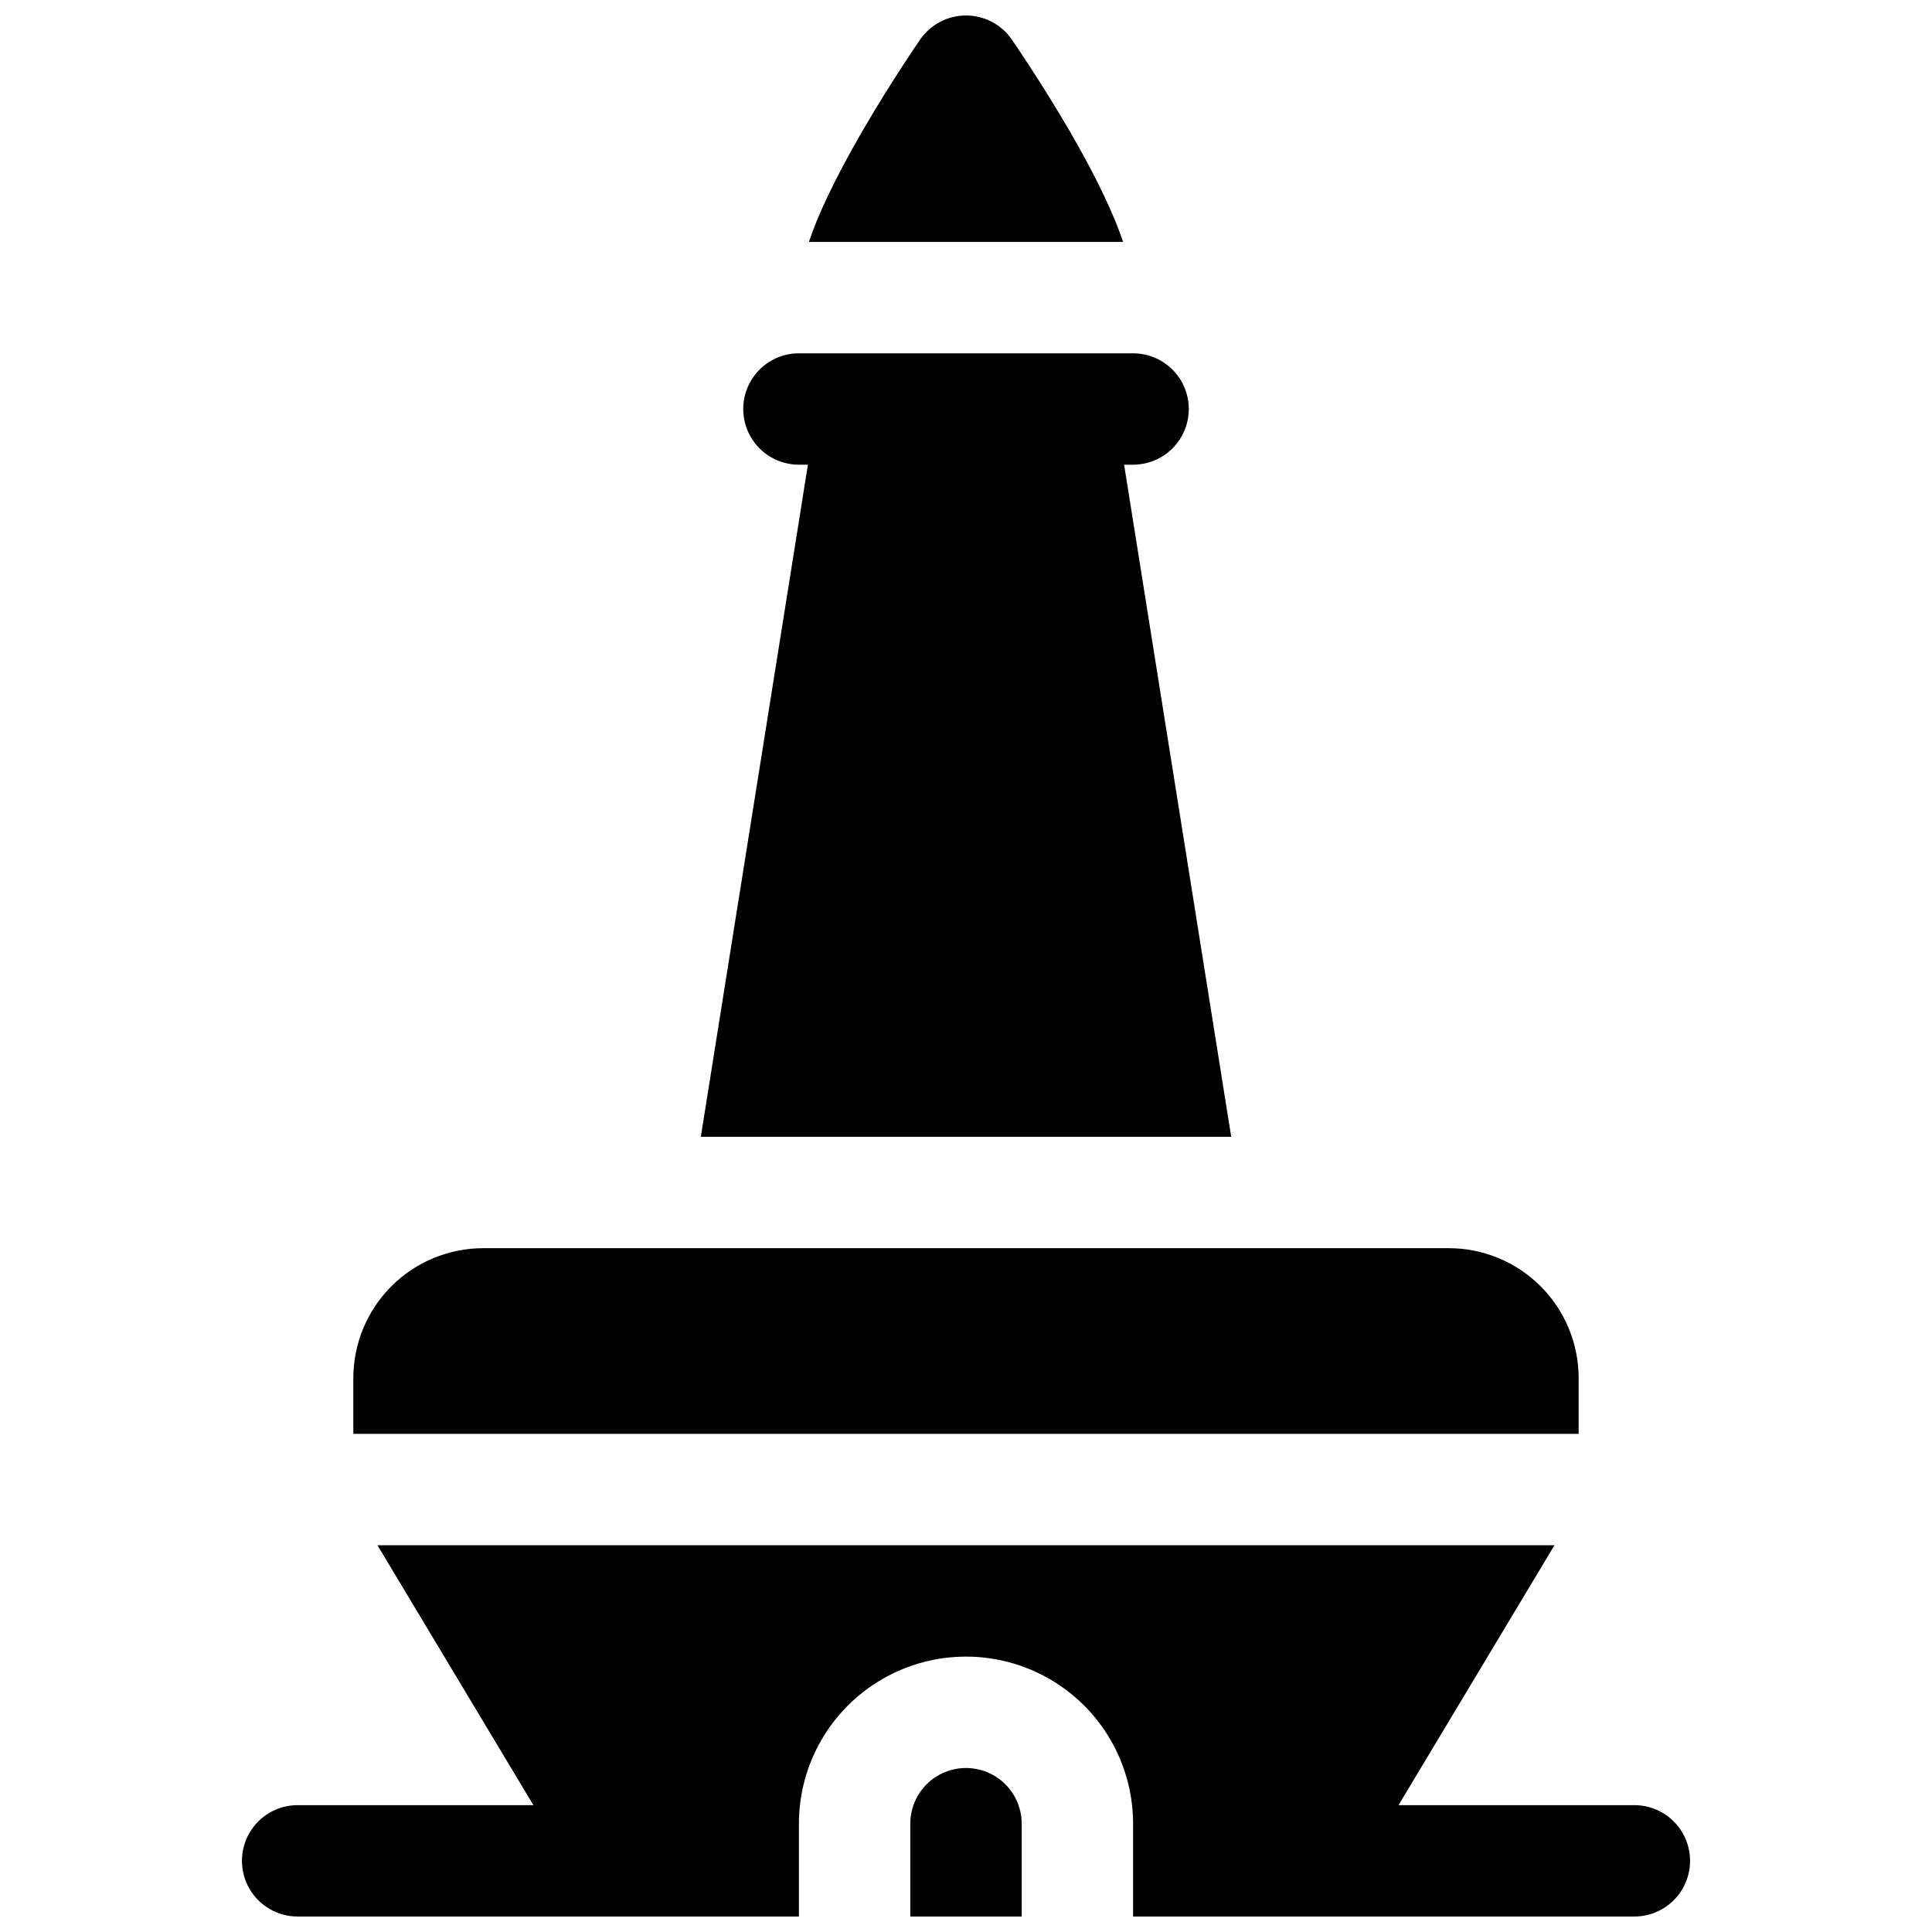
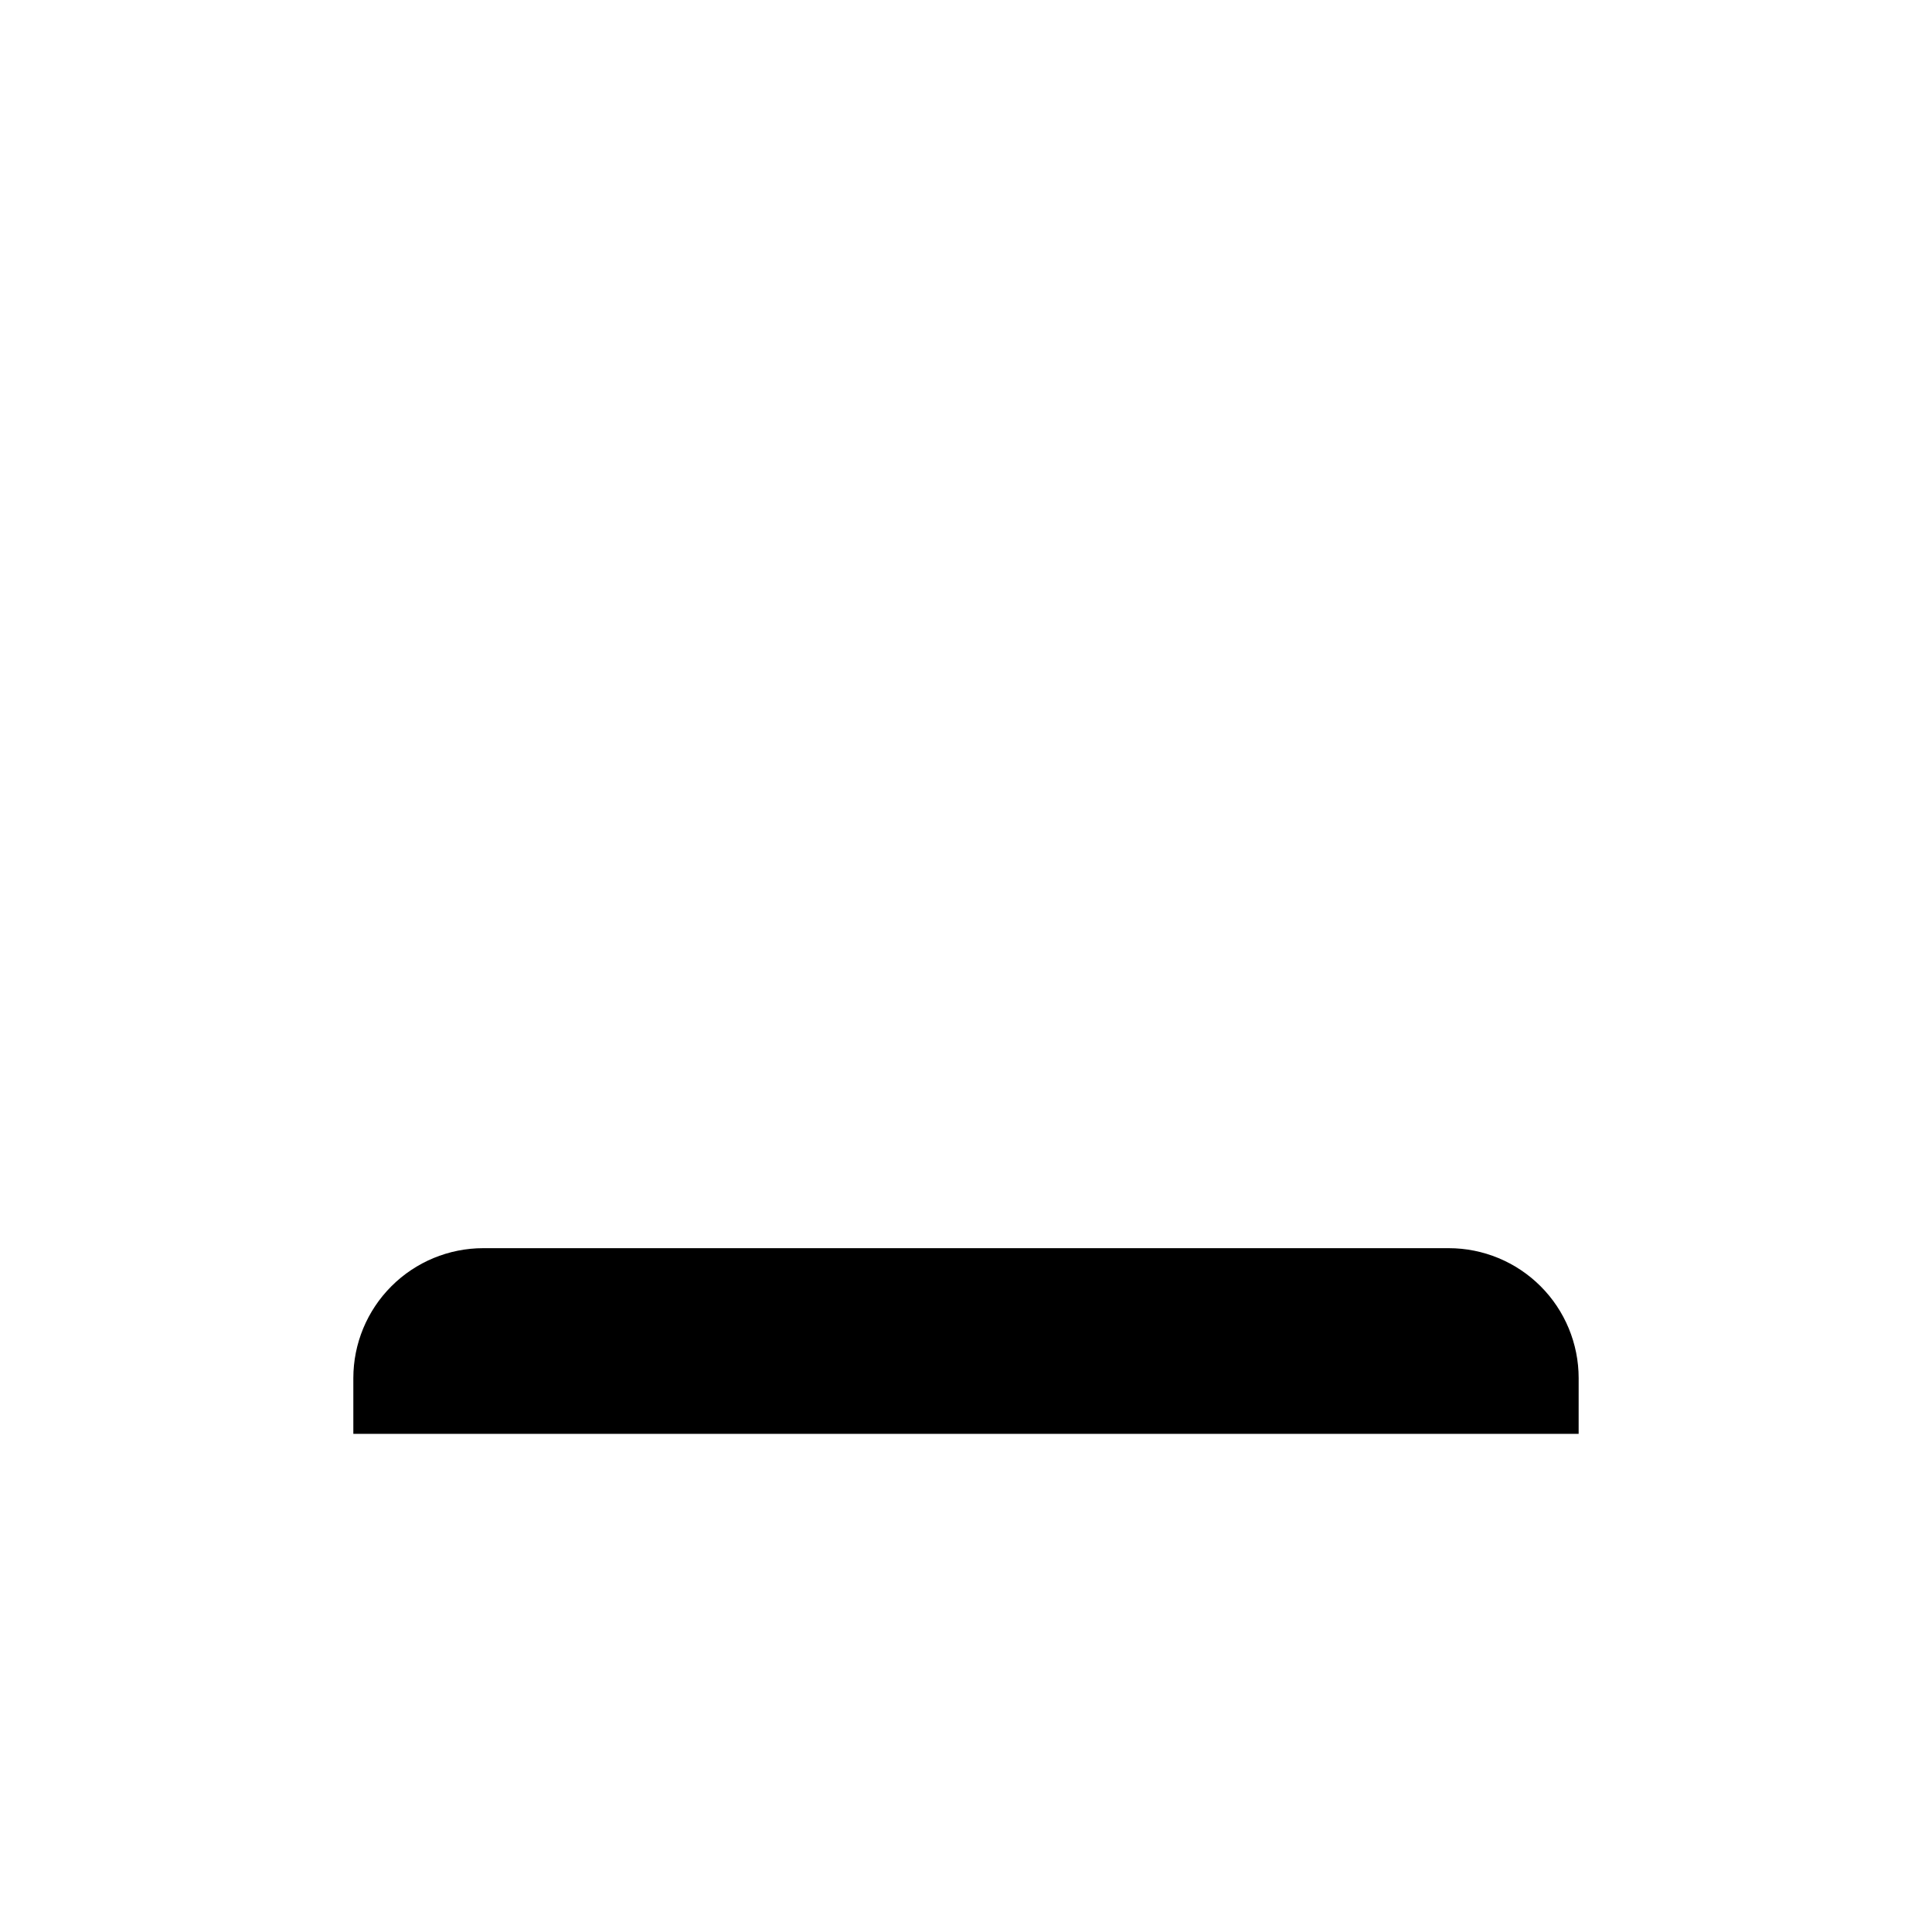
<svg xmlns="http://www.w3.org/2000/svg" width="800px" height="800px" version="1.1" viewBox="144 144 512 512">
  <defs>
    <clipPath id="c">
-       <path d="m358 148.09h84v60.906h-84z" />
-     </clipPath>
+       </clipPath>
    <clipPath id="b">
-       <path d="m208 553h384v98.902h-384z" />
-     </clipPath>
+       </clipPath>
    <clipPath id="a">
-       <path d="m385 612h30v39.902h-30z" />
-     </clipPath>
+       </clipPath>
  </defs>
  <g clip-path="url(#c)">
    <path d="m427.55 178.86c-7.606-13.051-15.094-23.934-15.41-24.387-2.754-3.988-7.293-6.367-12.141-6.367s-9.387 2.379-12.145 6.367c-0.316 0.453-7.805 11.305-15.379 24.383-7.578 13.078-11.84 22.477-14.121 29.266h83.285c-2.281-6.789-6.484-16.117-14.09-29.262z" />
  </g>
  <g clip-path="url(#b)">
    <path d="m577.12 622.38h-62.492l41.328-68.879h-311.93l41.328 68.879h-62.473c-5.273 0-10.148 2.812-12.785 7.379-2.637 4.566-2.637 10.195 0 14.762 2.637 4.566 7.512 7.379 12.785 7.379h132.84v-24.598c0-15.82 8.438-30.438 22.141-38.348 13.699-7.91 30.578-7.91 44.277 0 13.703 7.91 22.141 22.527 22.141 38.348v24.602l132.84-0.004c5.273 0 10.148-2.812 12.785-7.379 2.637-4.566 2.637-10.195 0-14.762-2.637-4.566-7.512-7.379-12.785-7.379z" />
  </g>
  <g clip-path="url(#a)">
-     <path d="m400 612.54c-3.918 0-7.672 1.555-10.438 4.324-2.769 2.766-4.324 6.519-4.324 10.438v24.602h29.52v-24.602c0-3.918-1.555-7.672-4.324-10.438-2.766-2.769-6.519-4.324-10.434-4.324z" />
-   </g>
+     </g>
  <path d="m562.36 509.22c0-9.133-3.629-17.895-10.086-24.352-6.461-6.461-15.219-10.09-24.355-10.09h-255.84c-9.133 0-17.895 3.629-24.352 10.09-6.461 6.457-10.09 15.219-10.09 24.352v14.762h324.72z" />
-   <path d="m470.28 445.26-28.379-178.11h2.379c5.273 0 10.148-2.812 12.785-7.379s2.637-10.191 0-14.758c-2.637-4.566-7.512-7.383-12.785-7.383h-88.559c-5.273 0-10.145 2.816-12.781 7.383-2.637 4.566-2.637 10.191 0 14.758s7.508 7.379 12.781 7.379h2.383l-28.379 178.11z" />
</svg>